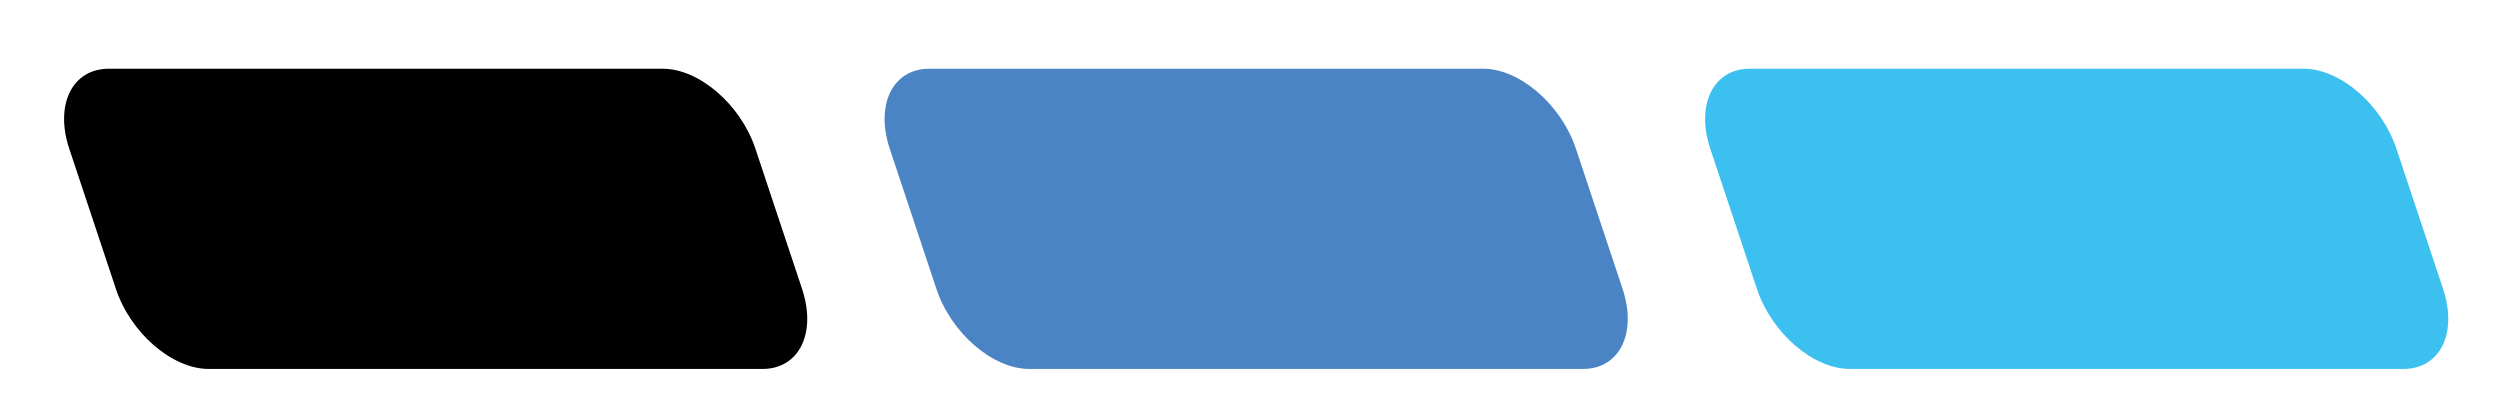
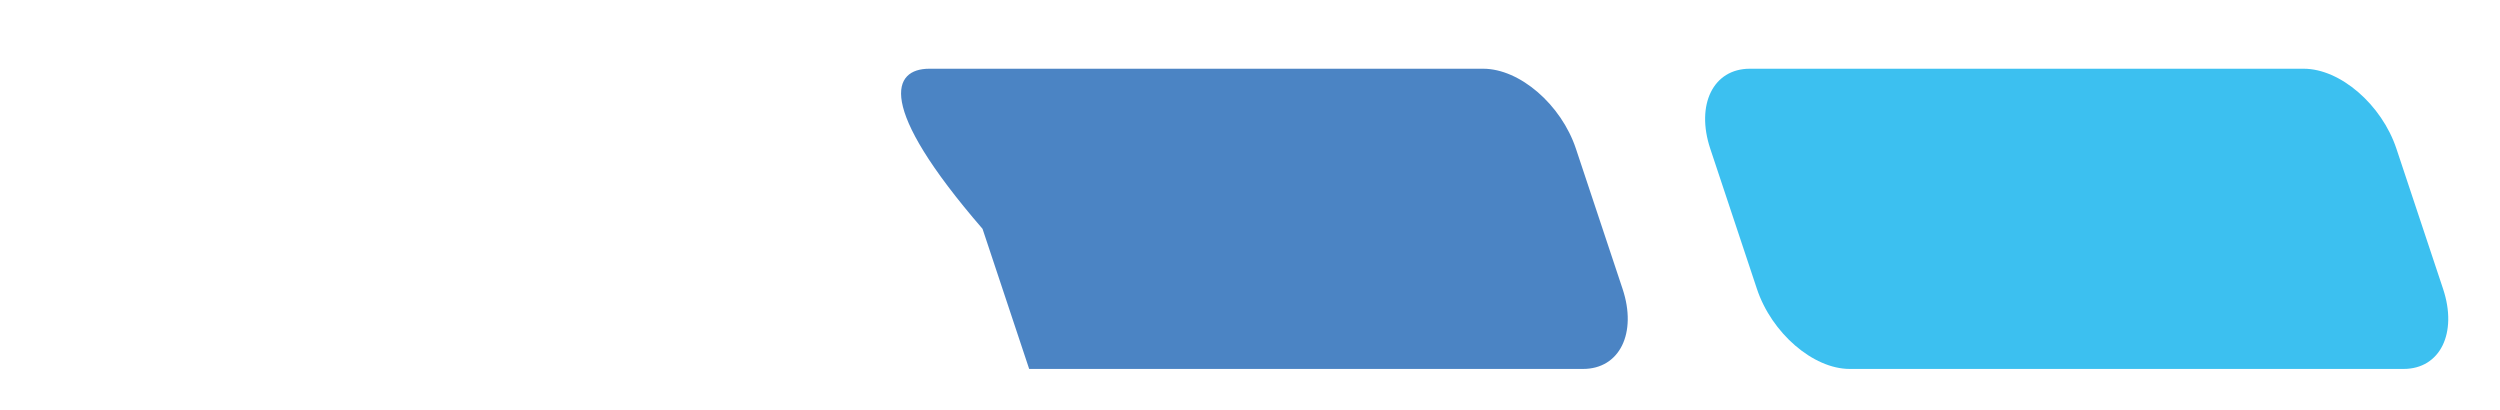
<svg xmlns="http://www.w3.org/2000/svg" xmlns:xlink="http://www.w3.org/1999/xlink" version="1.1" id="Calque_1" x="0px" y="0px" width="195px" height="32px" viewBox="0 0 195 32" enable-background="new 0 0 195 32" xml:space="preserve">
  <g>
    <defs>
-       <path id="SVGID_1_" d="M8.485,5.361h43.205c2.848,0,6.088,2.795,7.234,6.244l3.637,10.928c1.147,3.448-0.23,6.244-3.081,6.244    H16.275c-2.848,0-6.088-2.796-7.235-6.244L5.403,11.605C4.256,8.156,5.635,5.361,8.485,5.361z" />
-     </defs>
+       </defs>
    <use xlink:href="#SVGID_1_" overflow="visible" />
    <clipPath id="SVGID_2_">
      <use xlink:href="#SVGID_1_" overflow="visible" />
    </clipPath>
  </g>
  <g>
    <defs>
-       <path id="SVGID_3_" d="M72.485,5.361h43.205c2.848,0,6.088,2.795,7.234,6.244l3.637,10.928c1.147,3.448-0.23,6.244-3.081,6.244    H80.275c-2.848,0-6.088-2.796-7.235-6.244l-3.637-10.928C68.256,8.156,69.635,5.361,72.485,5.361z" />
+       <path id="SVGID_3_" d="M72.485,5.361h43.205c2.848,0,6.088,2.795,7.234,6.244l3.637,10.928c1.147,3.448-0.23,6.244-3.081,6.244    H80.275l-3.637-10.928C68.256,8.156,69.635,5.361,72.485,5.361z" />
    </defs>
    <use xlink:href="#SVGID_3_" overflow="visible" fill="#4B84C4" />
    <clipPath id="SVGID_4_">
      <use xlink:href="#SVGID_3_" overflow="visible" />
    </clipPath>
  </g>
  <g>
    <defs>
      <path id="SVGID_5_" d="M136.484,5.361h43.205c2.848,0,6.088,2.795,7.234,6.244l3.637,10.928c1.147,3.448-0.23,6.244-3.081,6.244    h-43.204c-2.848,0-6.088-2.796-7.235-6.244l-3.637-10.928C132.256,8.156,133.635,5.361,136.484,5.361z" />
    </defs>
    <use xlink:href="#SVGID_5_" overflow="visible" fill="#3CC0F0" />
    <clipPath id="SVGID_6_">
      <use xlink:href="#SVGID_5_" overflow="visible" />
    </clipPath>
  </g>
</svg>